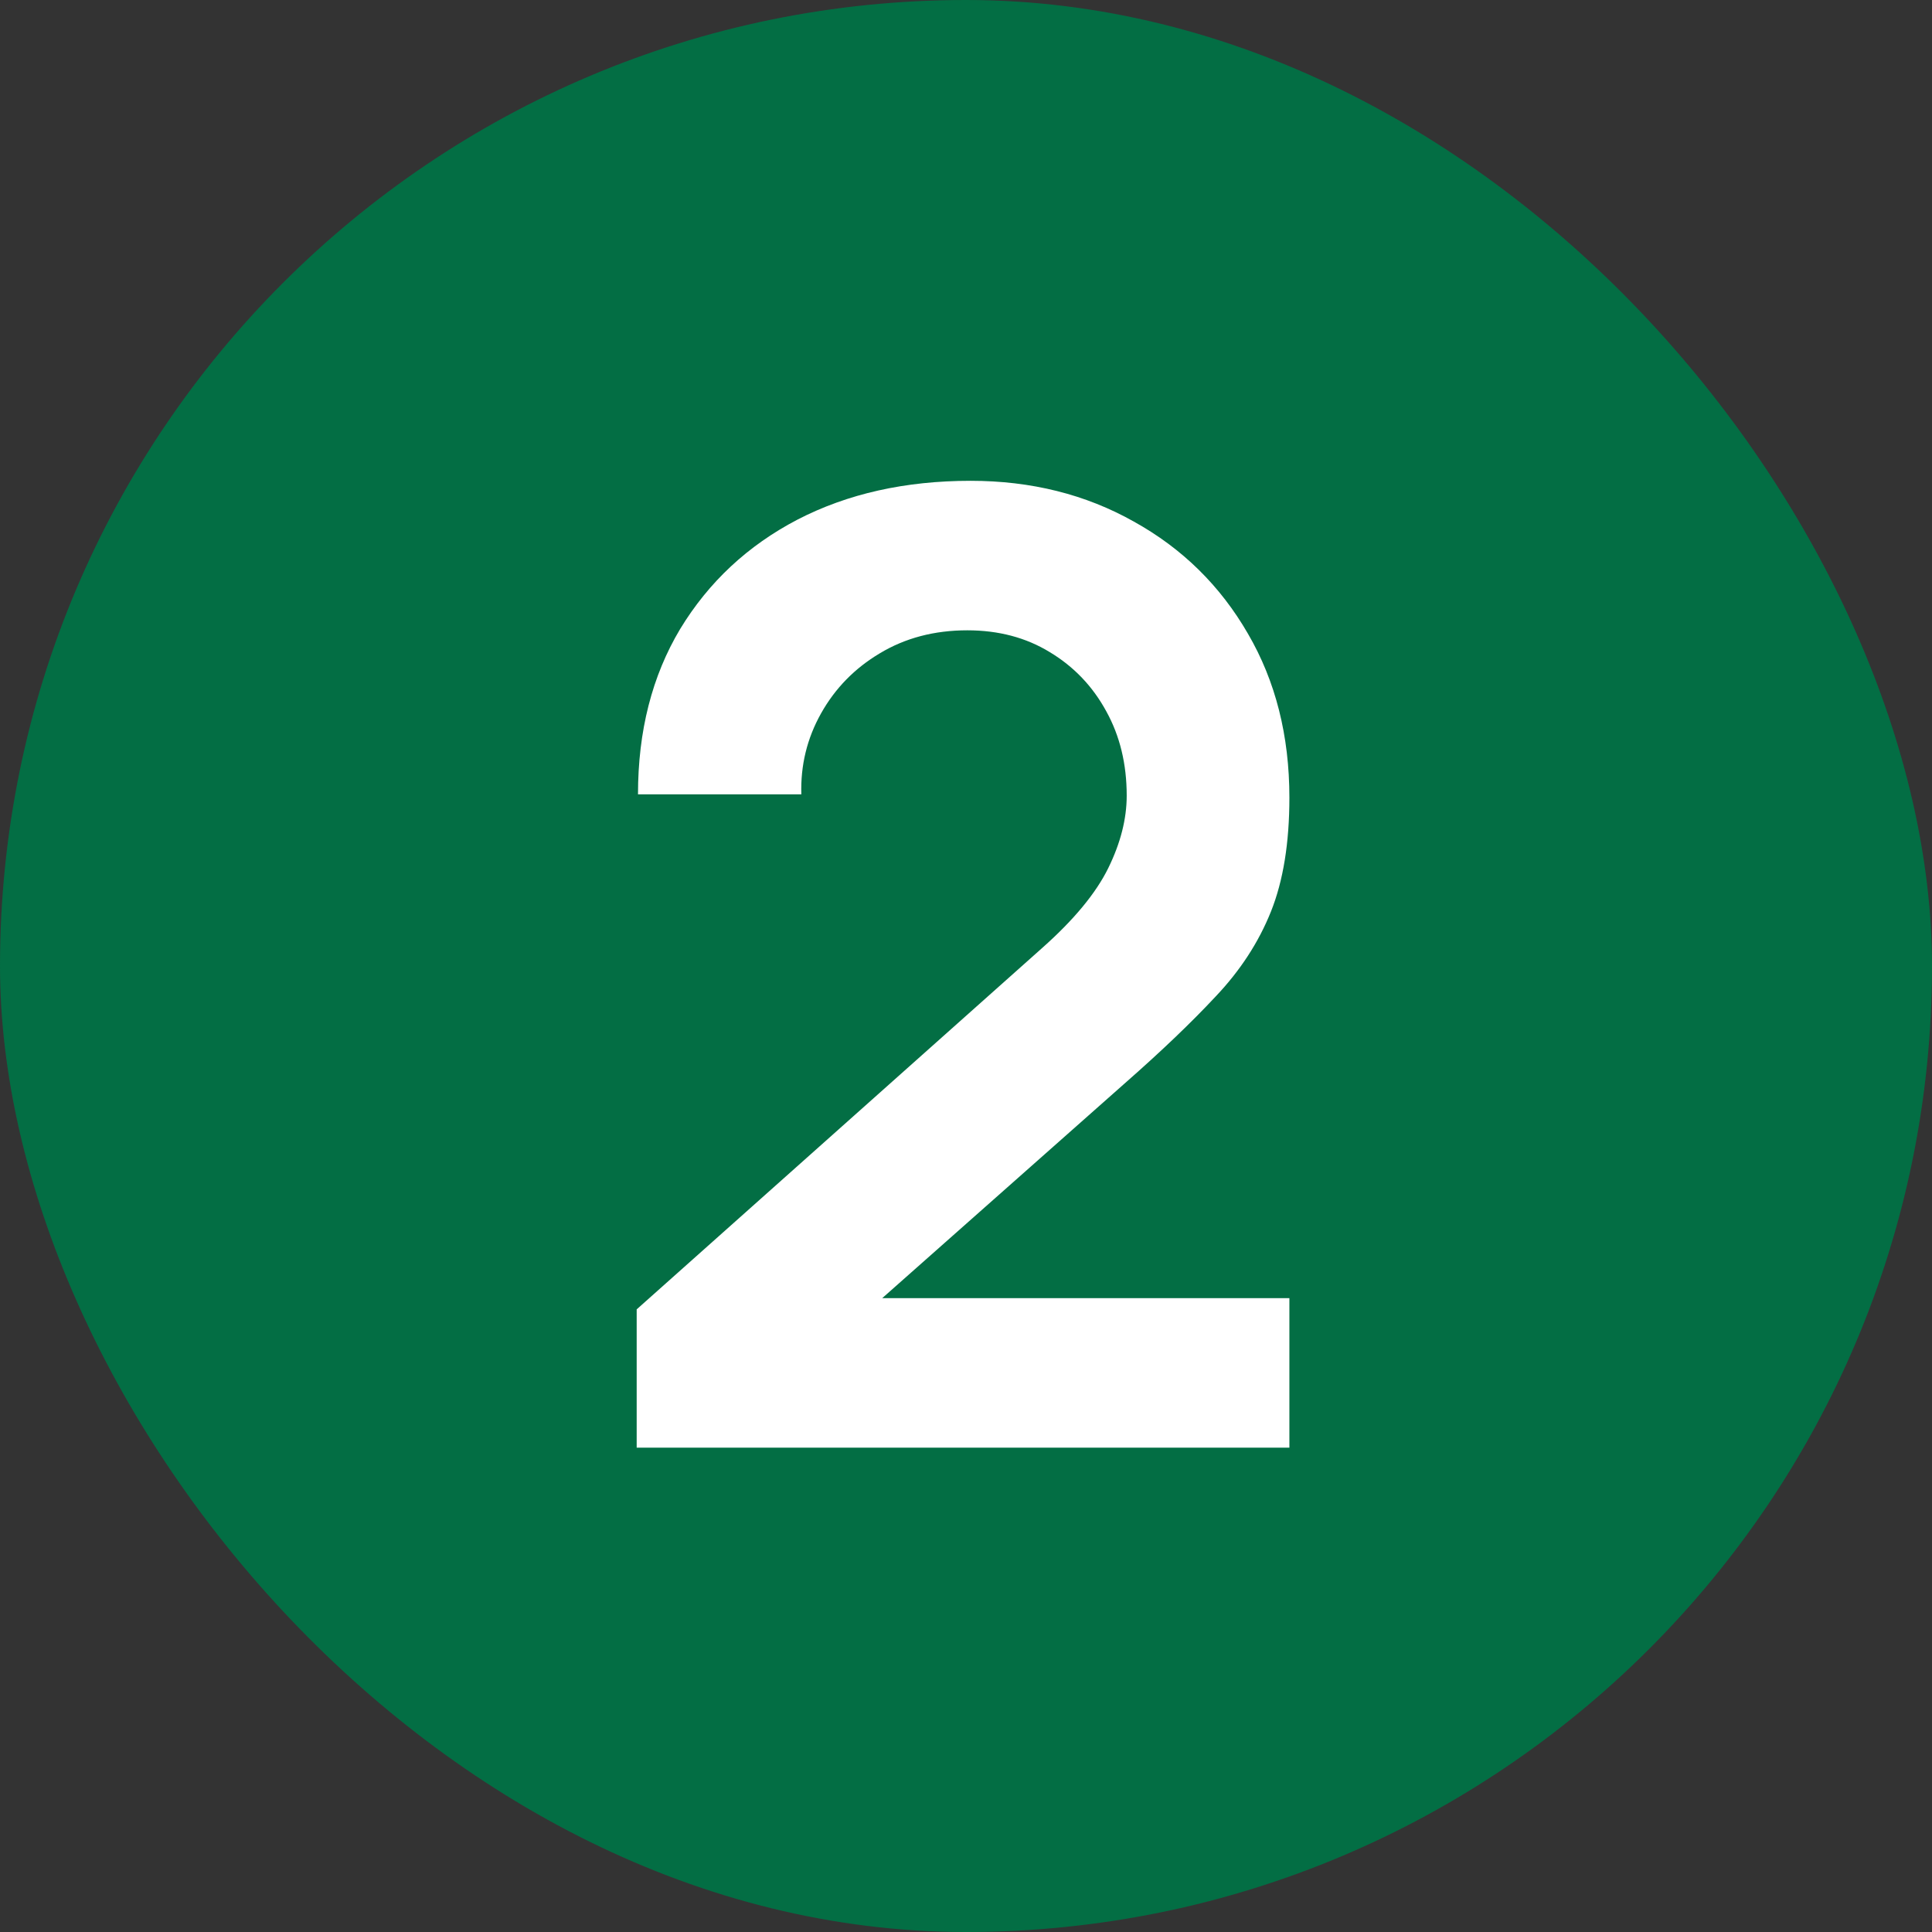
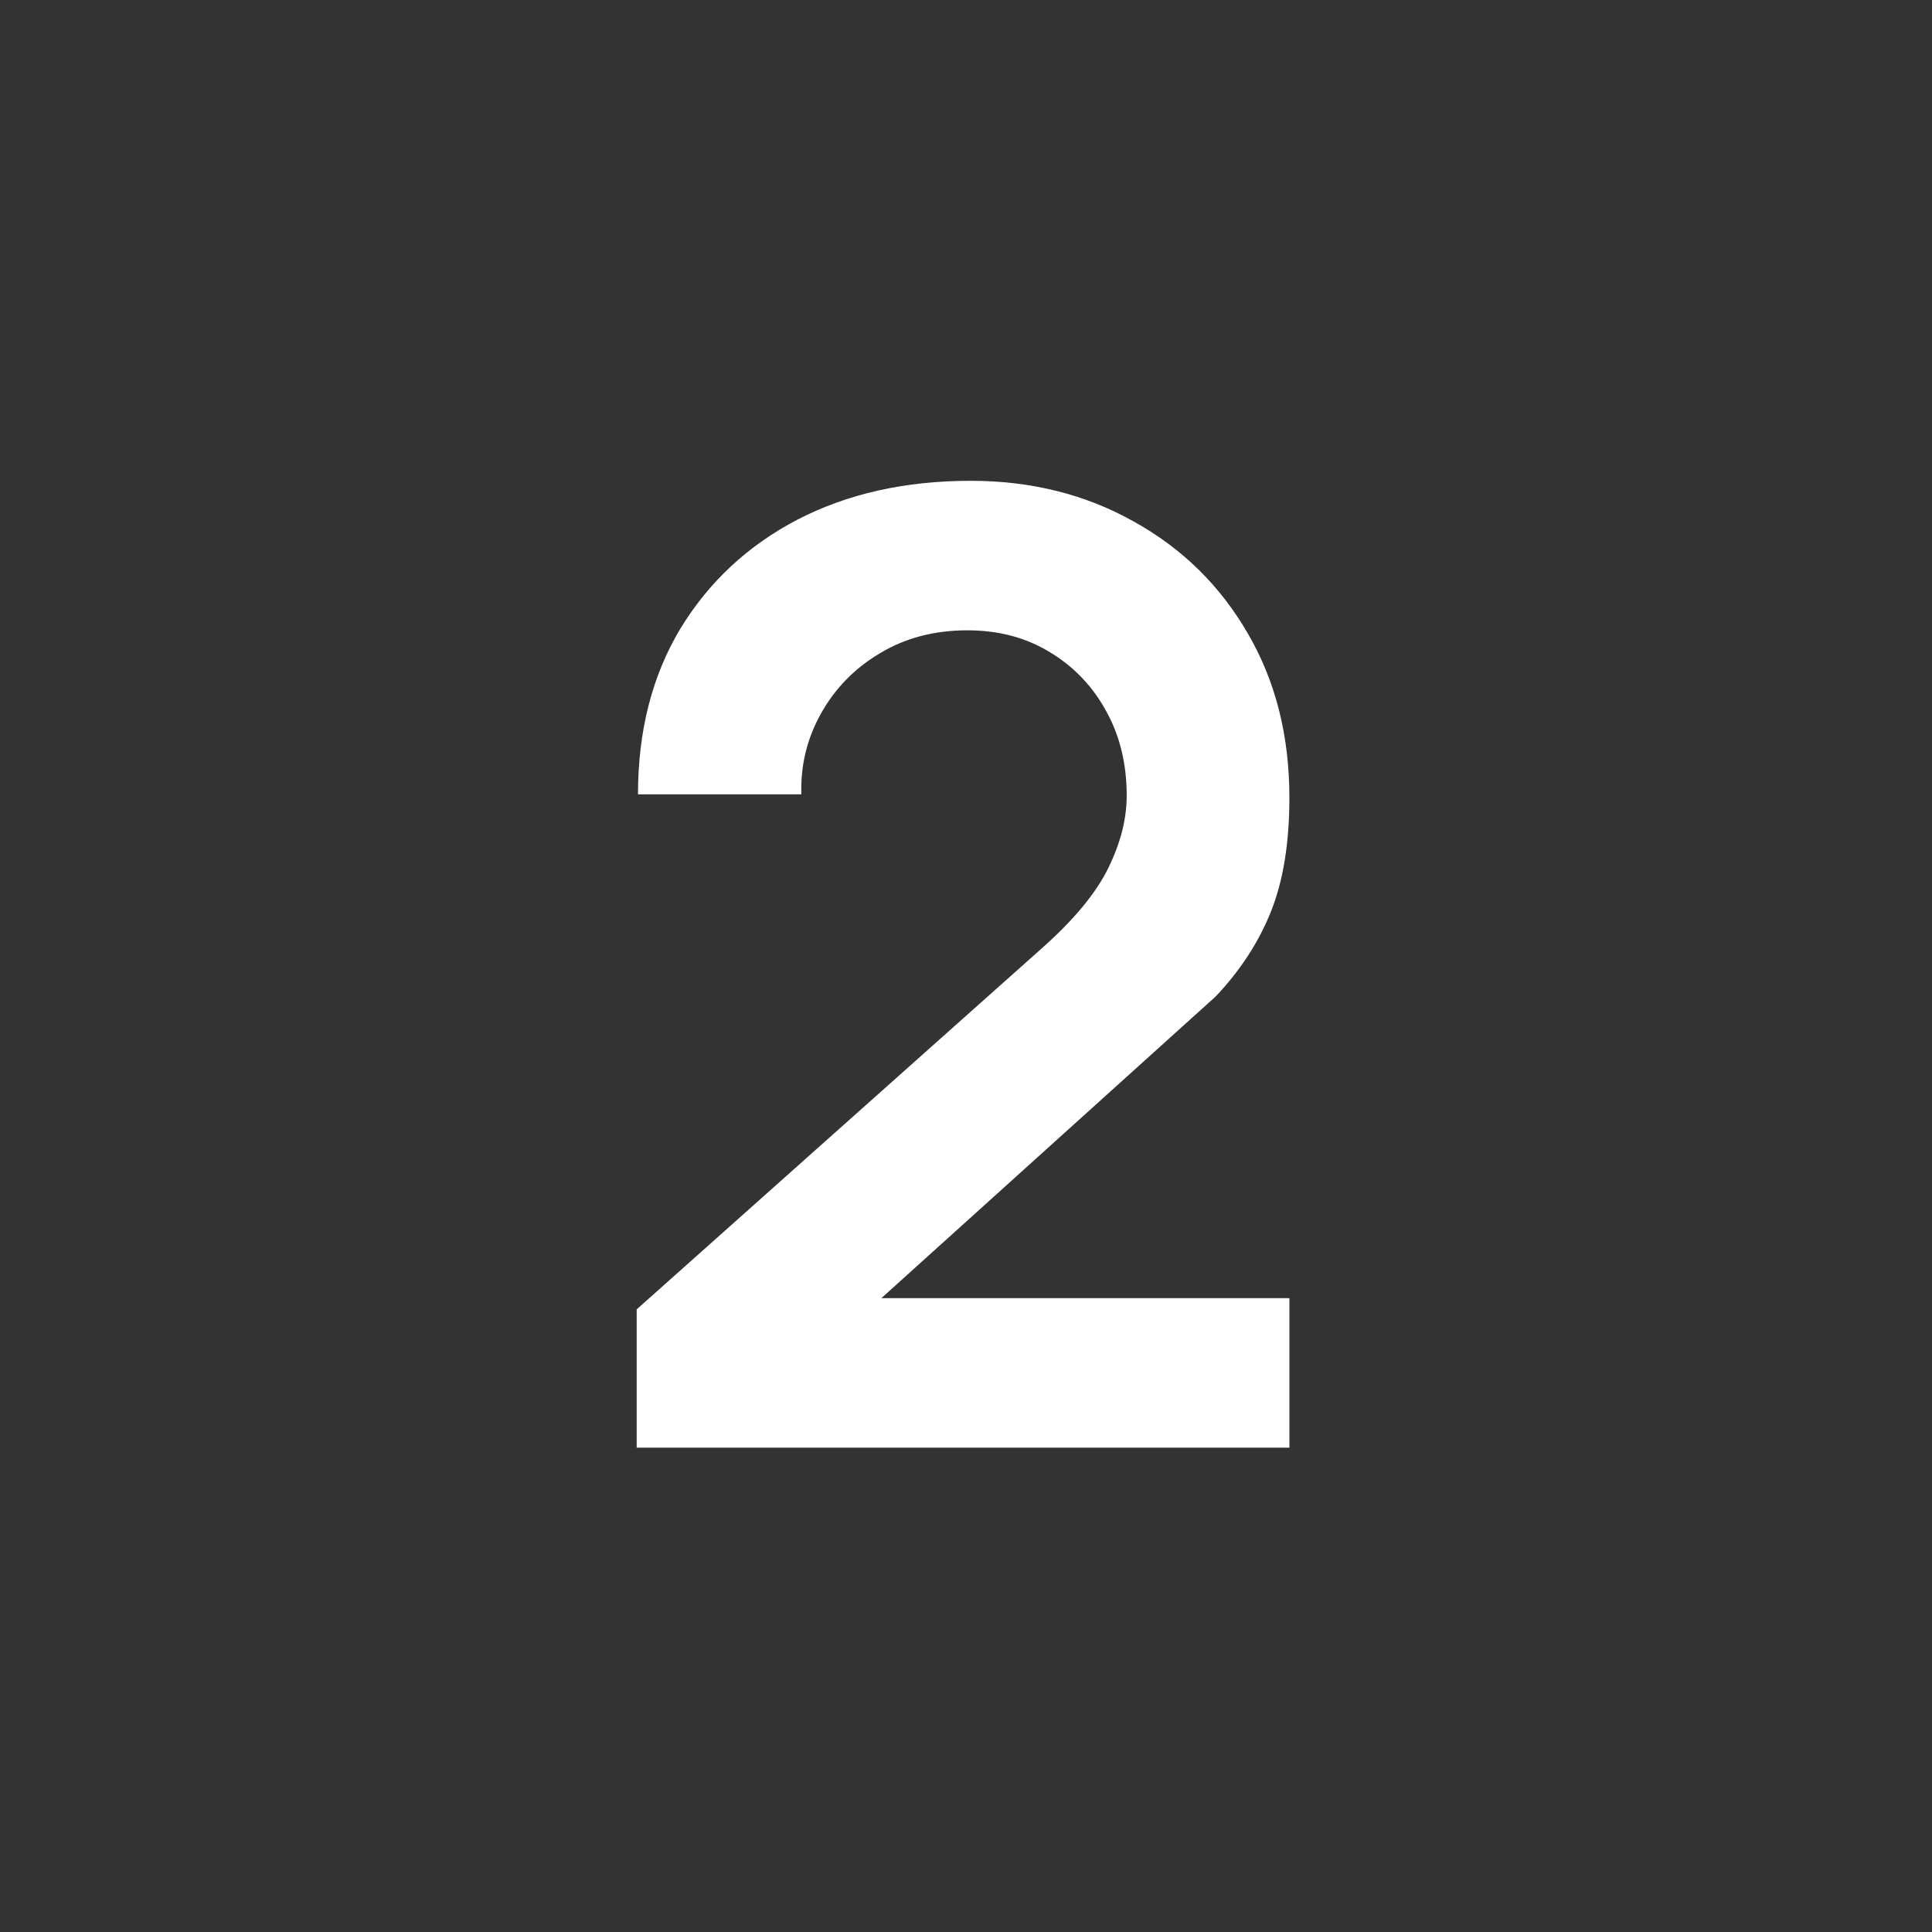
<svg xmlns="http://www.w3.org/2000/svg" width="44" height="44" viewBox="0 0 44 44" fill="none">
  <rect x="0" y="0" width="44" height="44" fill="#333333" stroke="none" />
-   <rect width="44" height="44" rx="22" fill="#036E44" />
-   <path d="M14.5 32.97V29.82L23.74 21.585C24.46 20.945 24.96 20.34 25.24 19.77C25.52 19.2 25.66 18.65 25.66 18.12C25.66 17.4 25.505 16.76 25.195 16.2C24.885 15.63 24.455 15.18 23.905 14.85C23.365 14.52 22.74 14.355 22.03 14.355C21.28 14.355 20.615 14.53 20.035 14.88C19.465 15.22 19.02 15.675 18.7 16.245C18.38 16.815 18.23 17.43 18.25 18.09H14.53C14.53 16.65 14.85 15.395 15.49 14.325C16.14 13.255 17.03 12.425 18.16 11.835C19.3 11.245 20.615 10.95 22.105 10.95C23.485 10.95 24.725 11.26 25.825 11.88C26.925 12.49 27.79 13.34 28.42 14.43C29.05 15.51 29.365 16.755 29.365 18.165C29.365 19.195 29.225 20.06 28.945 20.76C28.665 21.46 28.245 22.105 27.685 22.695C27.135 23.285 26.45 23.94 25.63 24.66L19.075 30.465L18.745 29.565H29.365V32.97H14.5Z" fill="white" />
+   <path d="M14.5 32.97V29.82L23.74 21.585C24.46 20.945 24.96 20.34 25.24 19.77C25.52 19.2 25.66 18.65 25.66 18.12C25.66 17.4 25.505 16.76 25.195 16.2C24.885 15.63 24.455 15.18 23.905 14.85C23.365 14.52 22.74 14.355 22.03 14.355C21.28 14.355 20.615 14.53 20.035 14.88C19.465 15.22 19.02 15.675 18.7 16.245C18.38 16.815 18.23 17.43 18.25 18.09H14.53C14.53 16.65 14.85 15.395 15.49 14.325C16.14 13.255 17.03 12.425 18.16 11.835C19.3 11.245 20.615 10.95 22.105 10.95C23.485 10.95 24.725 11.26 25.825 11.88C26.925 12.49 27.79 13.34 28.42 14.43C29.05 15.51 29.365 16.755 29.365 18.165C29.365 19.195 29.225 20.06 28.945 20.76C28.665 21.46 28.245 22.105 27.685 22.695L19.075 30.465L18.745 29.565H29.365V32.97H14.5Z" fill="white" />
</svg>